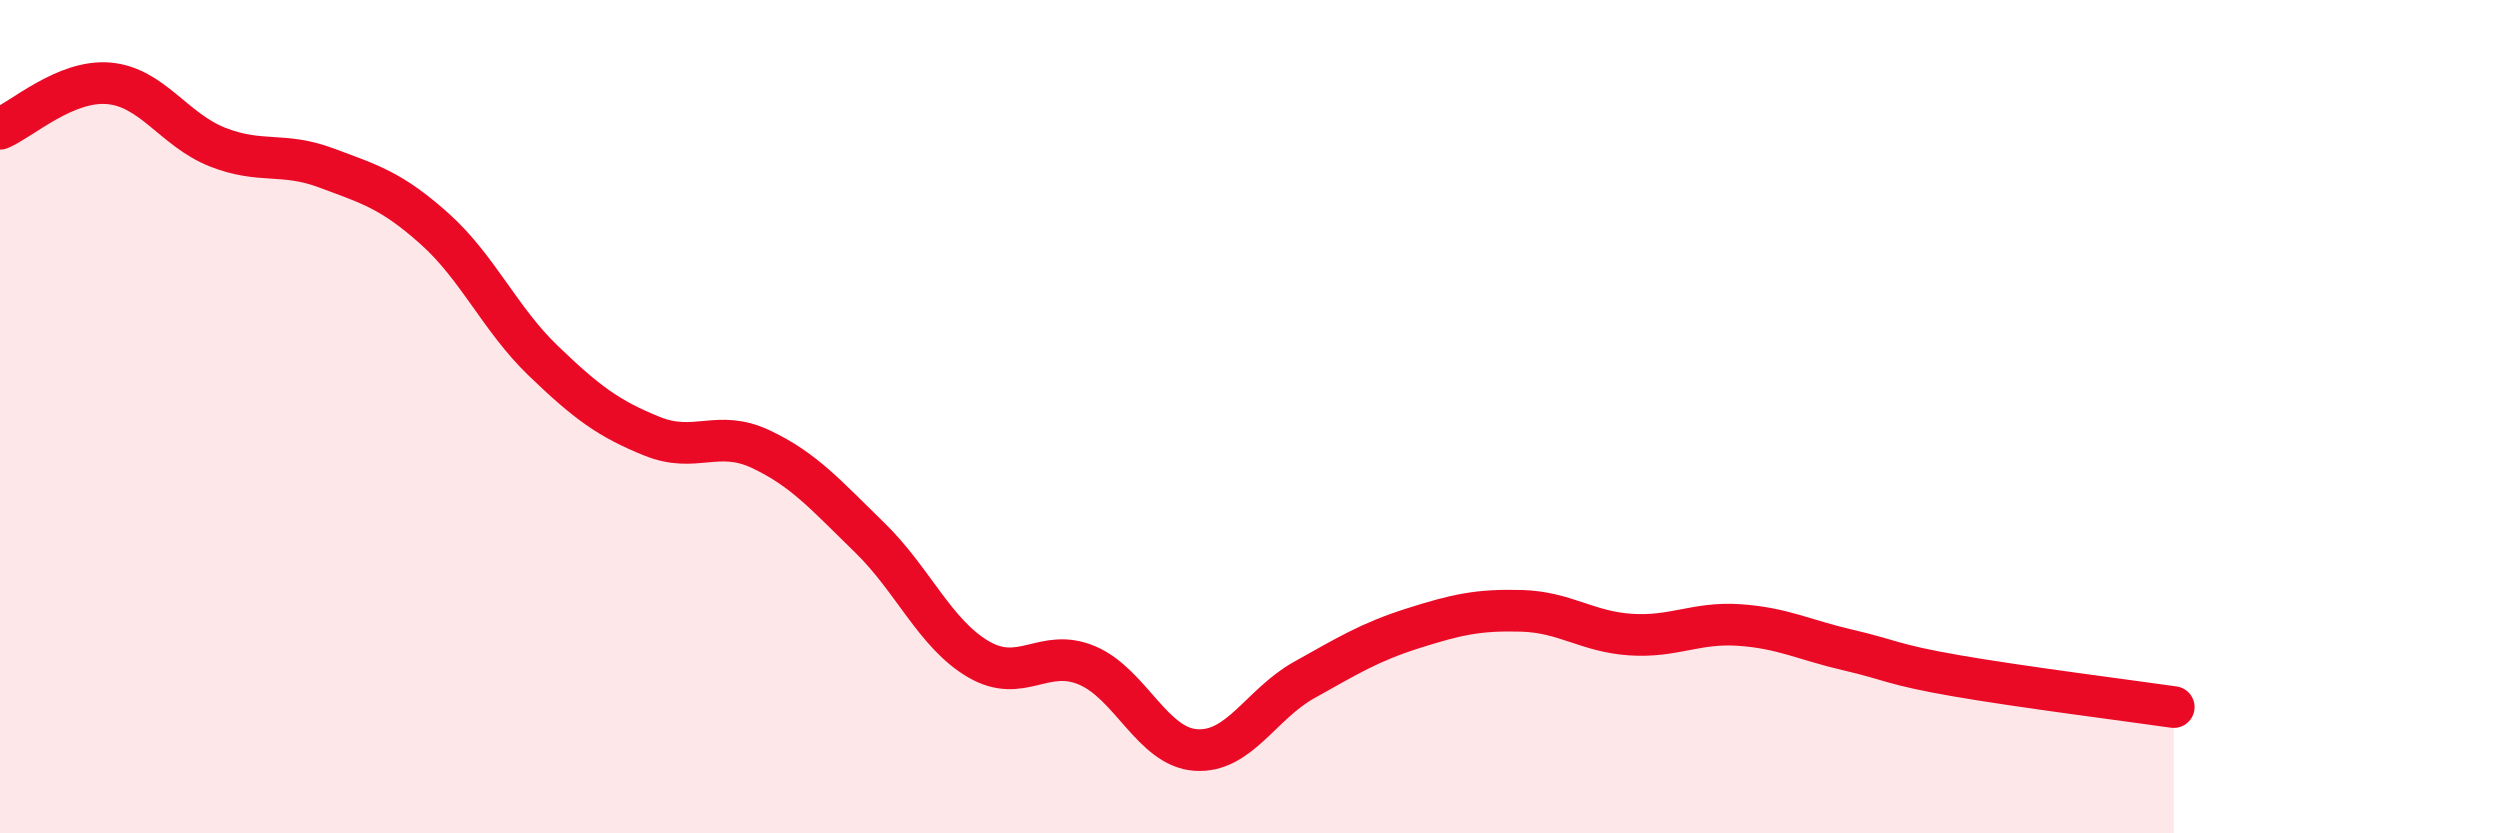
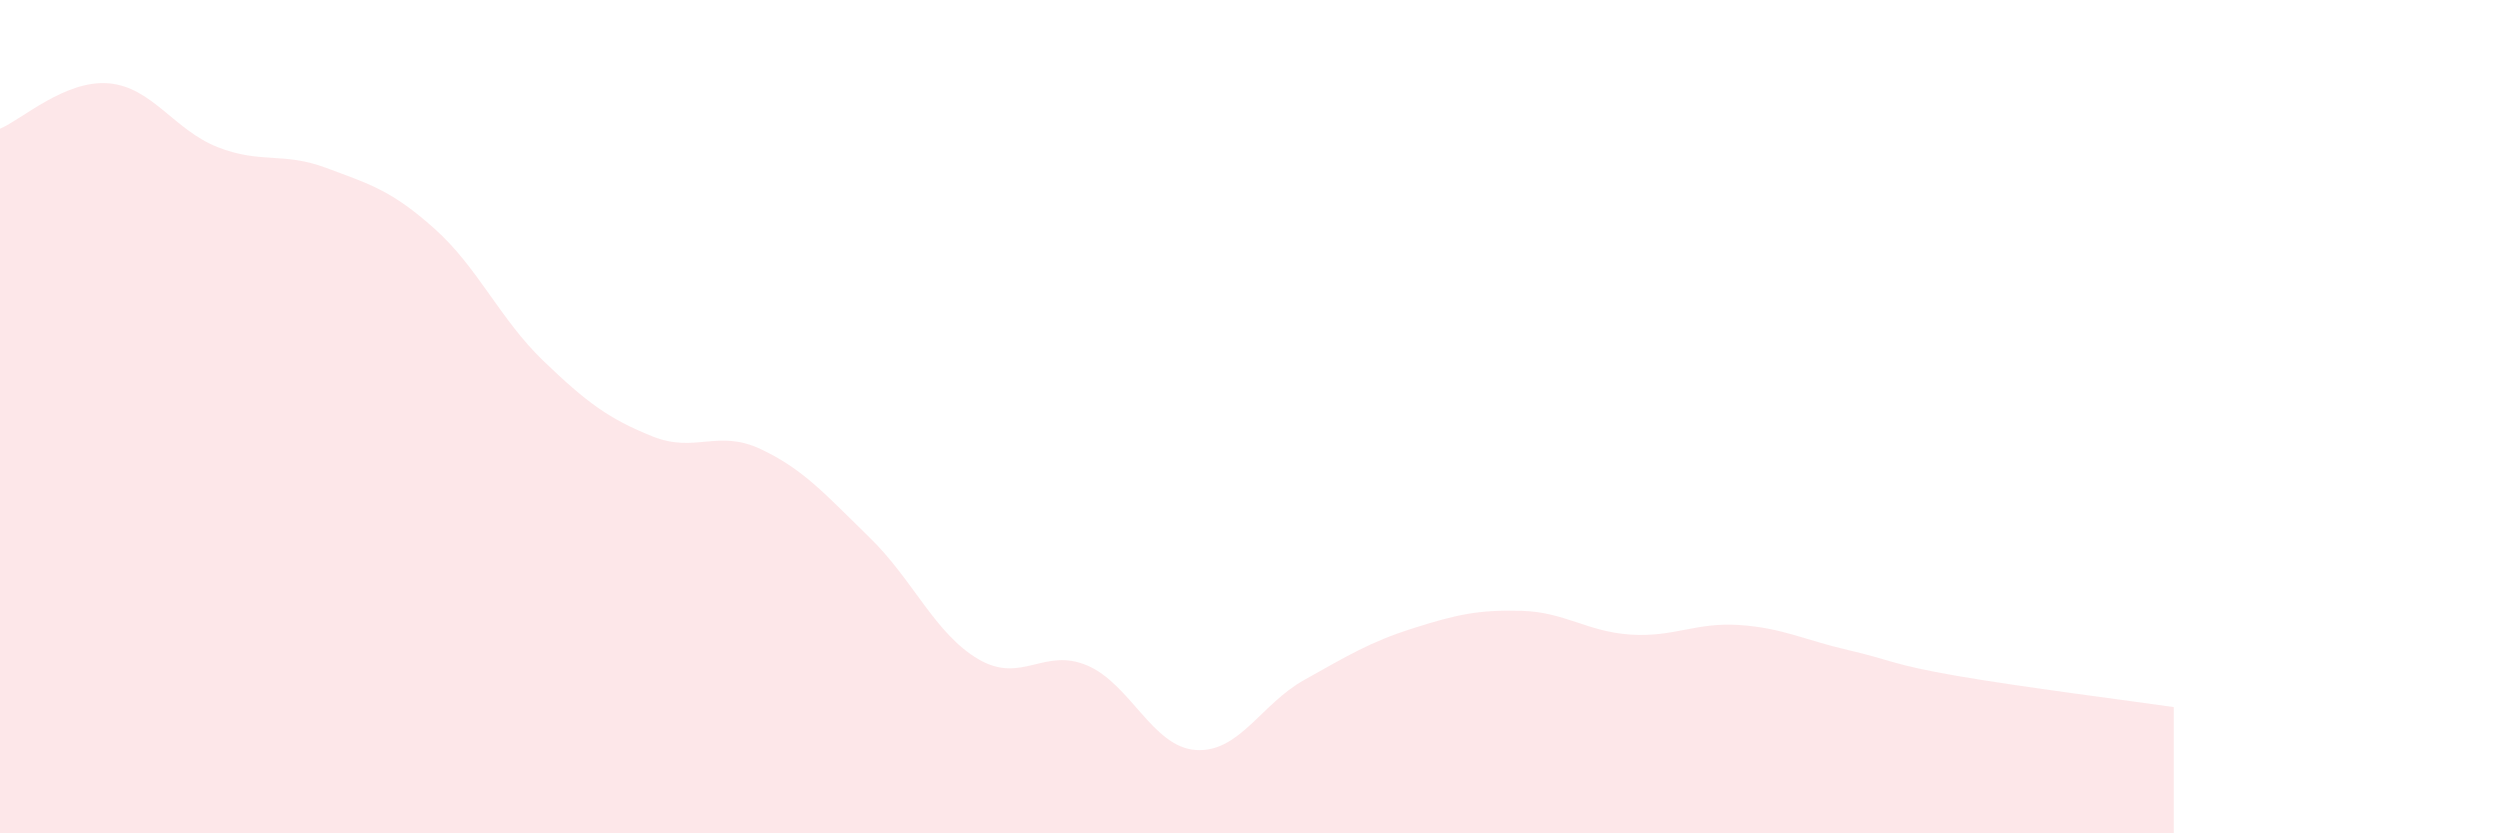
<svg xmlns="http://www.w3.org/2000/svg" width="60" height="20" viewBox="0 0 60 20">
  <path d="M 0,3.09 C 0.52,2.87 1.57,1.91 2.61,2 C 3.65,2.09 4.18,3.12 5.22,3.53 C 6.26,3.94 6.79,3.64 7.83,4.03 C 8.87,4.42 9.39,4.56 10.43,5.49 C 11.47,6.42 12,7.66 13.04,8.66 C 14.08,9.66 14.61,10.05 15.65,10.47 C 16.69,10.89 17.22,10.29 18.26,10.78 C 19.3,11.27 19.83,11.89 20.87,12.9 C 21.91,13.91 22.44,15.21 23.48,15.82 C 24.52,16.43 25.05,15.53 26.09,15.97 C 27.13,16.41 27.66,17.93 28.7,18 C 29.74,18.07 30.26,16.9 31.3,16.32 C 32.34,15.74 32.87,15.41 33.91,15.08 C 34.95,14.75 35.48,14.63 36.52,14.66 C 37.56,14.69 38.09,15.16 39.13,15.23 C 40.17,15.3 40.7,14.93 41.74,15 C 42.78,15.07 43.31,15.36 44.35,15.6 C 45.39,15.84 45.4,15.95 46.96,16.22 C 48.52,16.49 51.13,16.82 52.17,16.97L52.17 20L0 20Z" fill="#EB0A25" opacity="0.1" stroke-linecap="round" stroke-linejoin="round" />
-   <path d="M 0,3.09 C 0.52,2.87 1.57,1.91 2.61,2 C 3.65,2.09 4.18,3.12 5.22,3.53 C 6.26,3.94 6.79,3.64 7.83,4.03 C 8.87,4.42 9.39,4.56 10.43,5.49 C 11.47,6.42 12,7.66 13.04,8.66 C 14.08,9.66 14.61,10.05 15.65,10.47 C 16.69,10.89 17.22,10.29 18.26,10.78 C 19.3,11.27 19.83,11.89 20.87,12.9 C 21.91,13.91 22.44,15.21 23.48,15.82 C 24.52,16.43 25.05,15.53 26.09,15.97 C 27.13,16.41 27.66,17.93 28.7,18 C 29.74,18.07 30.26,16.9 31.3,16.32 C 32.34,15.74 32.87,15.41 33.91,15.08 C 34.95,14.75 35.48,14.63 36.52,14.66 C 37.56,14.69 38.09,15.16 39.13,15.23 C 40.17,15.3 40.7,14.93 41.74,15 C 42.78,15.07 43.31,15.36 44.35,15.6 C 45.39,15.84 45.4,15.95 46.96,16.22 C 48.52,16.49 51.13,16.82 52.17,16.97" stroke="#EB0A25" stroke-width="1" fill="none" stroke-linecap="round" stroke-linejoin="round" />
</svg>